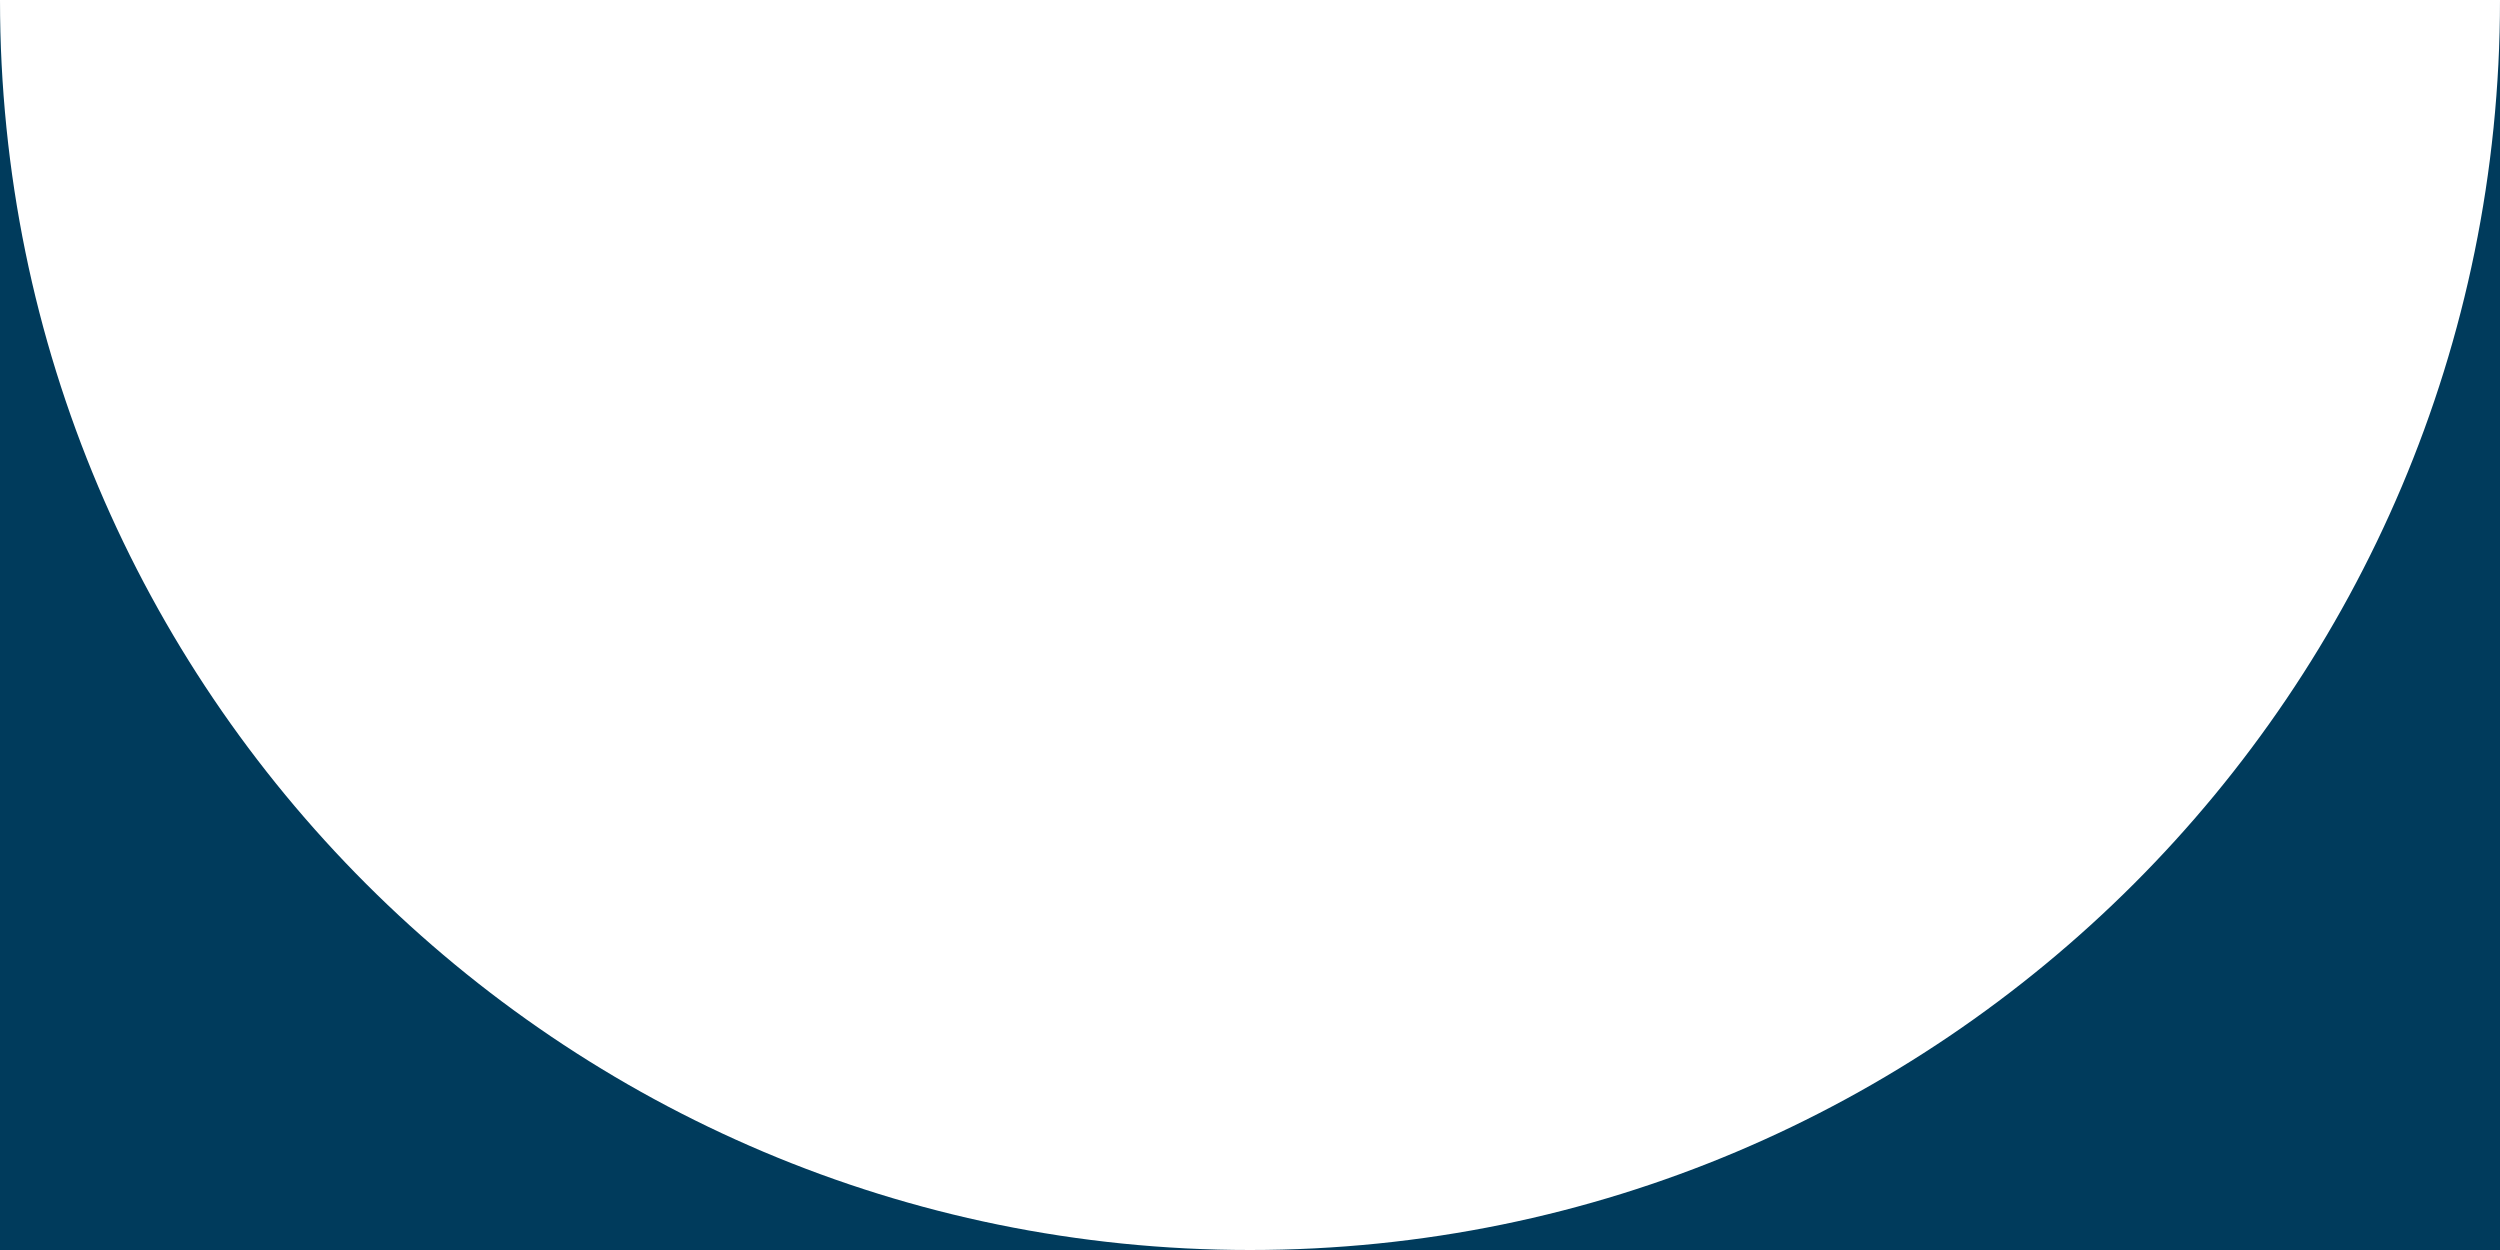
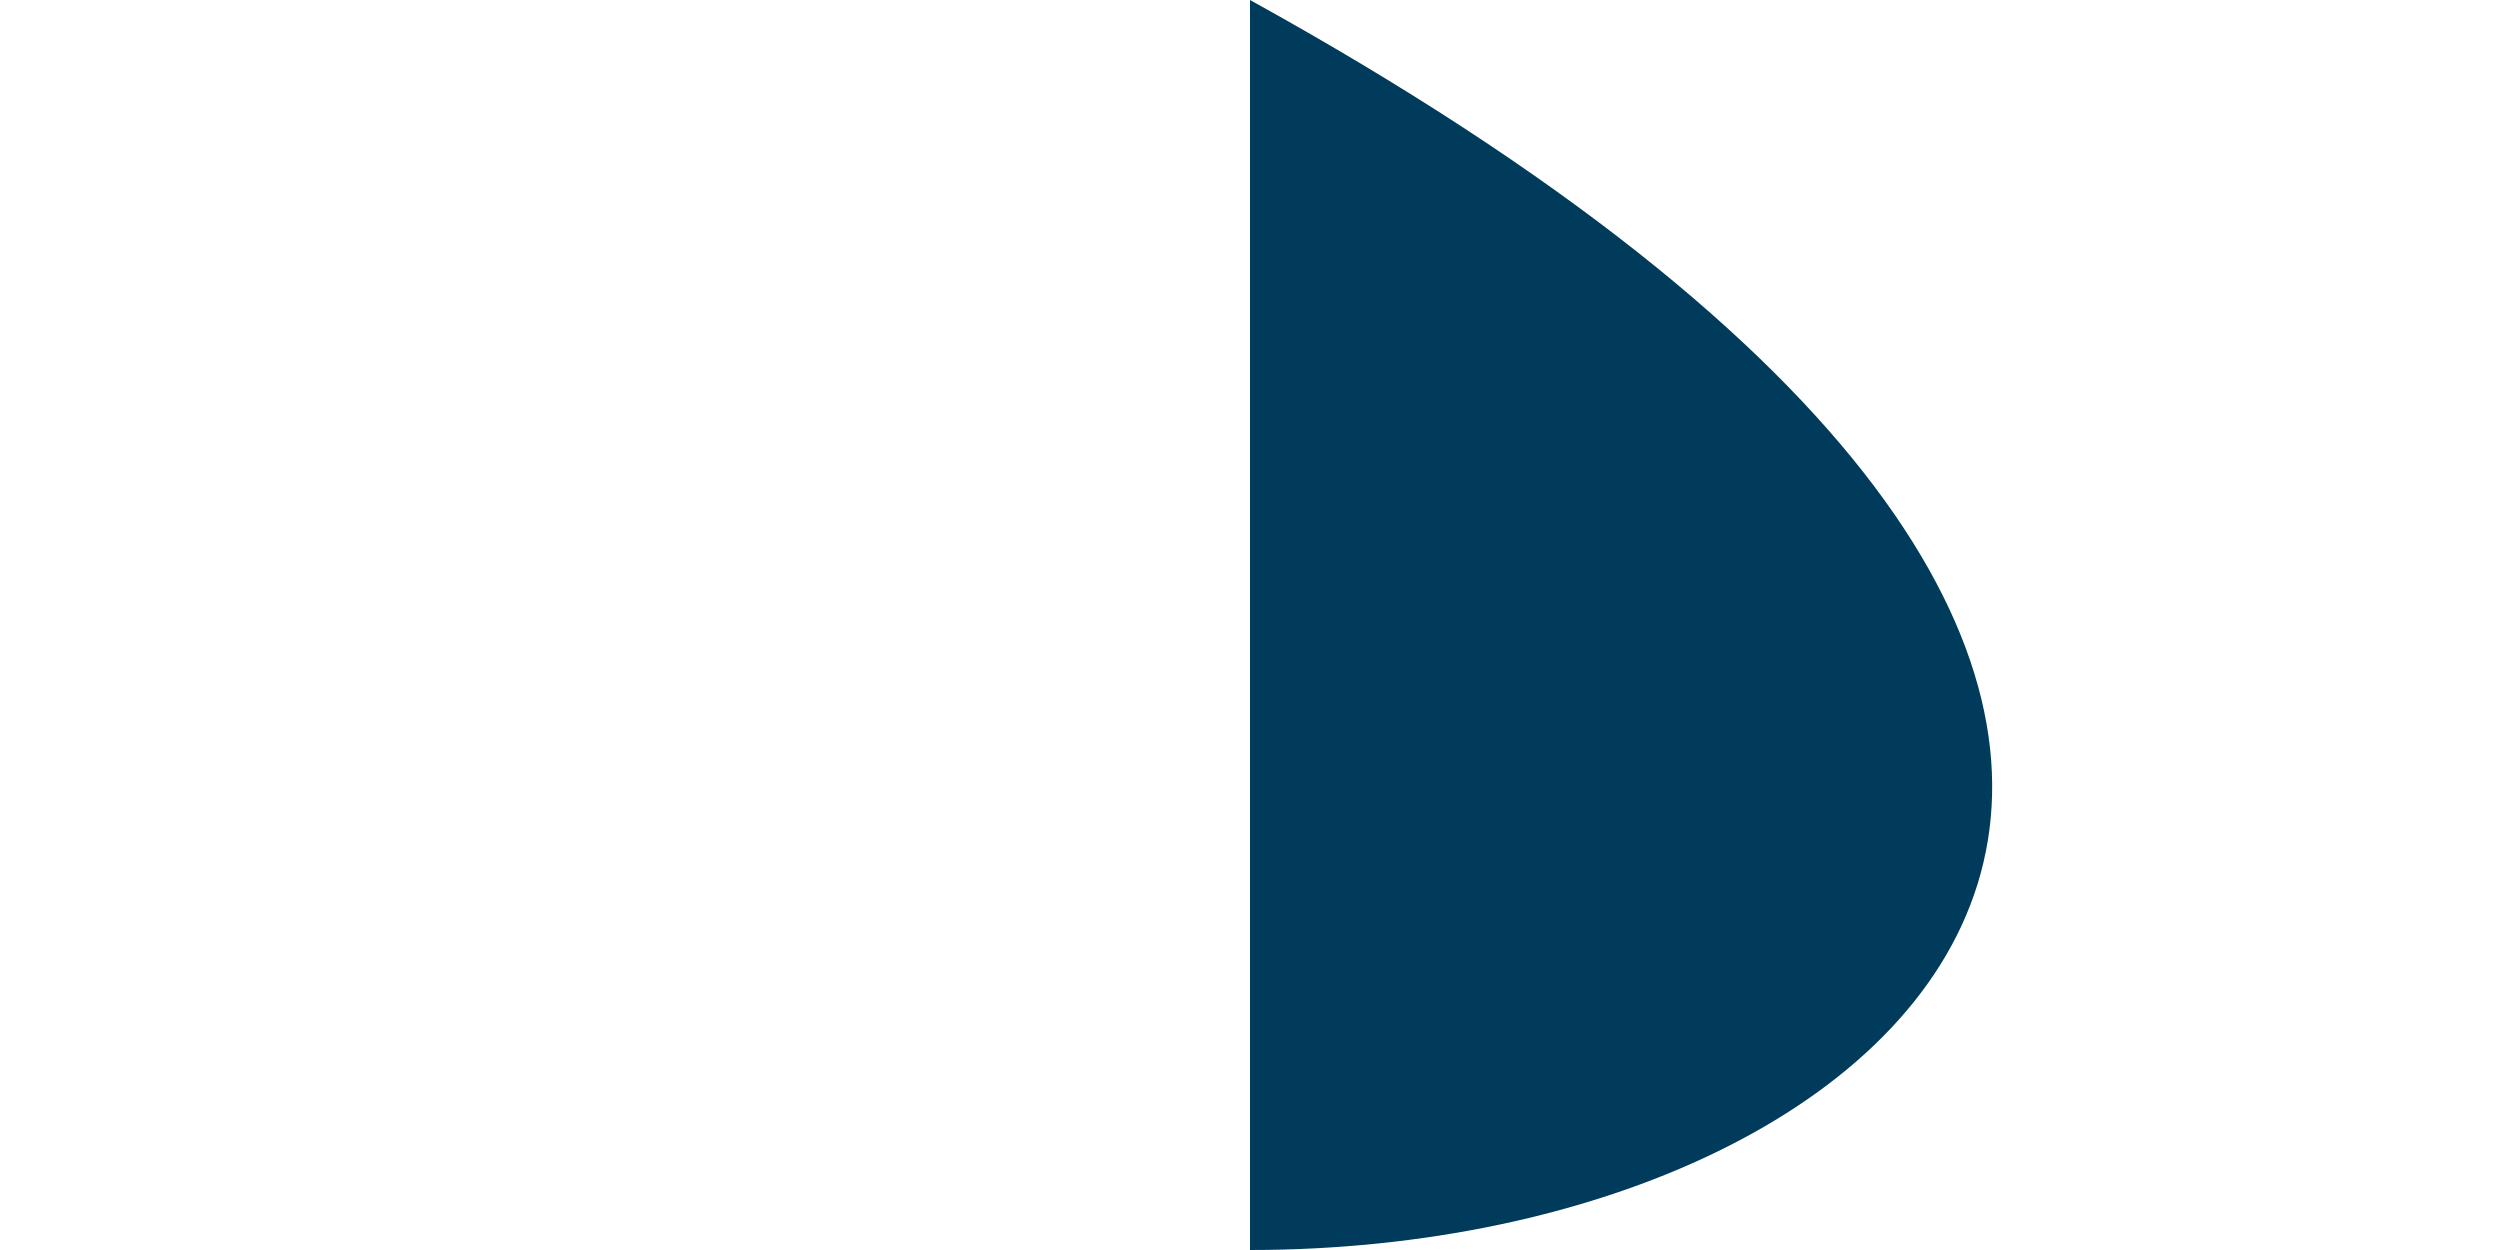
<svg xmlns="http://www.w3.org/2000/svg" id="Layer_1" data-name="Layer 1" viewBox="0 0 432 216">
  <defs>
    <style>.cls-1{fill:#003b5c;}</style>
  </defs>
-   <path class="cls-1" d="M0,0V216H216C96.71,216,0,119.29,0,0Z" />
-   <path class="cls-1" d="M216,216H432V0C432,119.29,335.29,216,216,216Z" />
+   <path class="cls-1" d="M216,216V0C432,119.29,335.29,216,216,216Z" />
</svg>